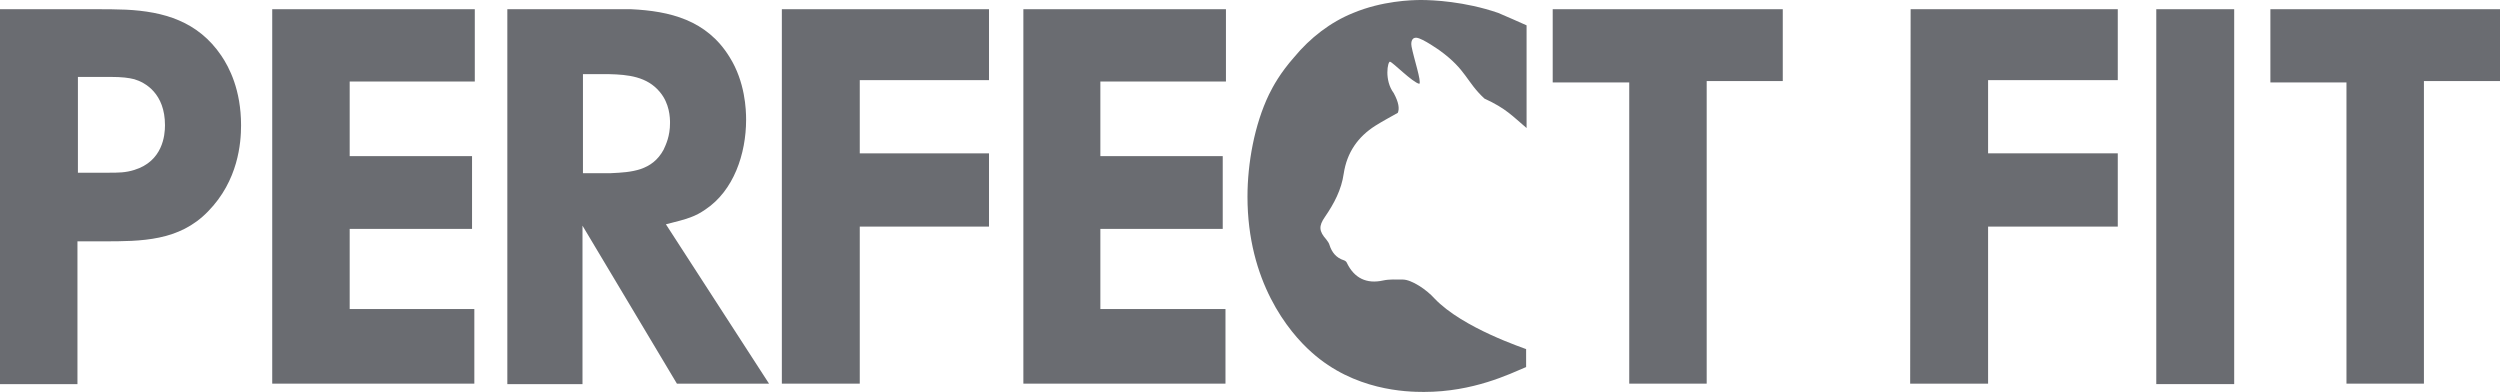
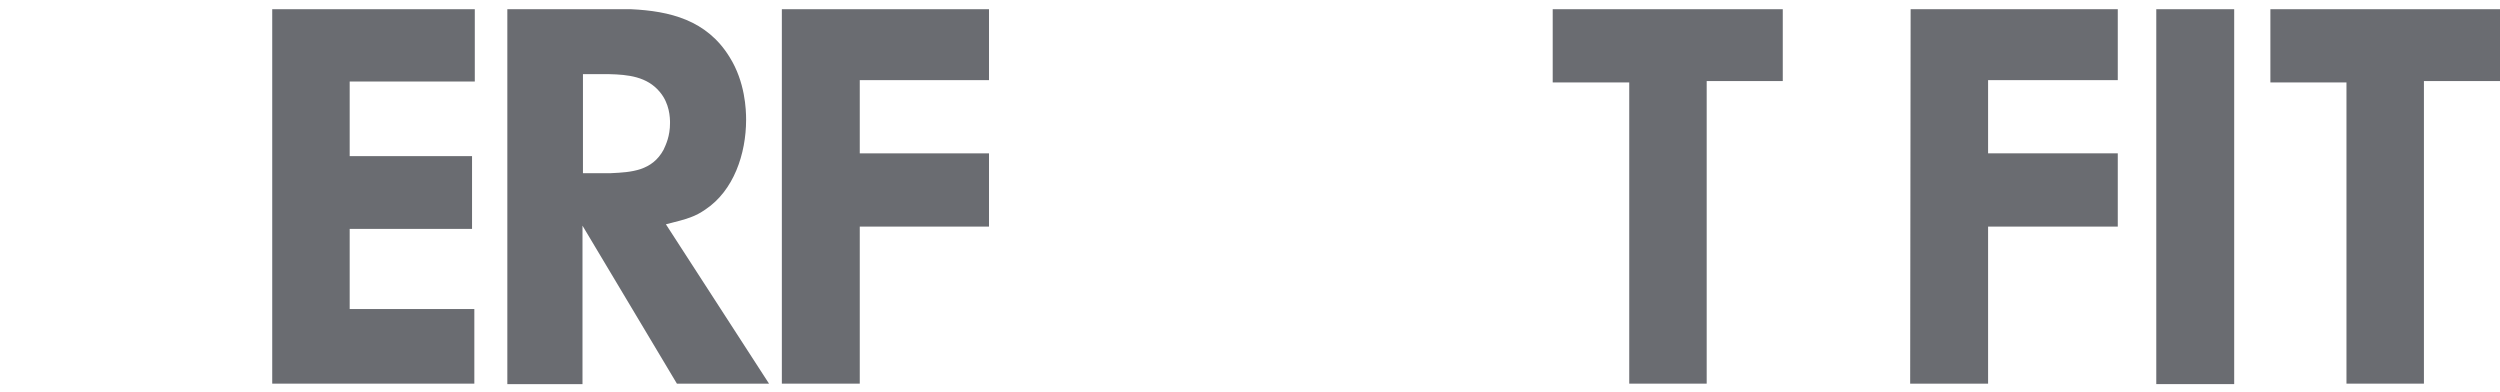
<svg xmlns="http://www.w3.org/2000/svg" width="2392" height="375" viewBox="0 0 2392 375" fill="none">
  <g clip-path="url(#clip0_6_2812)">
-     <path d="M211.794 53.32C189.431 20.27 156.543 11.017 120.587 9.254C110.501 8.813 101.293 8.813 91.646 8.813H0V367.509H74.106V230.905H98.662C135.057 230.905 171.452 230.905 199.078 202.262C228.018 172.738 230.649 136.604 230.649 119.859C230.649 85.928 219.248 64.336 211.794 53.32ZM128.48 162.603C120.148 165.247 113.132 165.247 103.924 165.247H74.544V73.59H105.239C117.079 73.59 123.218 74.471 128.48 75.793C139.003 78.878 157.859 89.454 157.859 119.859C157.859 129.554 155.666 154.23 128.48 162.603Z" fill="#6A6C71" />
    <path d="M334.573 149.383V77.996H454.282V8.813H260.467V367.068H453.844V295.682H334.573V219.007H451.651V149.383H334.573Z" fill="#6A6C71" />
    <path d="M946.276 76.675V8.813H748.075V367.068H822.62V216.804H946.276V146.739H822.62V76.675H946.276Z" fill="#6A6C71" />
-     <path d="M1052.83 149.383V77.996H1172.98V8.813H979.163V367.068H1172.54V295.682H1052.83V219.007H1169.91V149.383H1052.83Z" fill="#6A6C71" />
    <path d="M1485.63 8.813V78.878H1558.86V367.068H1632.96V77.556H1705.75V8.813H1485.63Z" fill="#6A6C71" />
    <path d="M2026.29 76.675V8.813H1828.09L1827.65 367.068H1902.2V216.804H2026.29V146.739H1902.2V76.675H2026.29Z" fill="#6A6C71" />
    <path d="M2137.67 8.813H2063.13V367.509H2137.67V8.813Z" fill="#6A6C71" />
    <path d="M2172.31 8.813V78.878H2245.1V367.068H2319.21V77.556H2392V8.813H2172.31Z" fill="#6A6C71" />
-     <path d="M1372.49 285.546C1365.04 277.174 1350.57 267.479 1342.24 267.479C1335.66 267.479 1329.52 267.039 1323.38 268.361C1307.6 271.886 1295.76 266.157 1288.74 251.616C1288.3 250.294 1286.99 249.412 1285.67 248.972C1278.66 246.769 1274.27 241.481 1272.08 234.43C1271.64 232.667 1270.32 230.905 1269.01 229.142C1261.99 221.21 1261.55 216.363 1267.69 207.55C1276.46 194.771 1283.48 181.551 1285.67 166.128C1288.74 145.858 1299.27 130.875 1315.93 120.3C1322.94 115.893 1330.4 111.927 1337.41 107.961C1339.17 103.995 1338.29 97.826 1333.47 89.013C1324.26 76.674 1327.77 58.608 1329.96 59.048C1332.59 59.489 1351.45 78.878 1358.02 80.2C1360.22 77.996 1352.76 55.964 1350.57 44.507C1350.13 42.303 1349.69 35.693 1355.39 36.134C1361.09 36.575 1377.76 48.472 1377.76 48.472C1403.19 66.98 1402.75 77.996 1420.29 94.301C1441.34 103.995 1447.04 111.046 1460.63 122.503V24.236C1451.86 20.27 1442.65 16.304 1433.45 12.338C1401.44 1.322 1370.74 0 1359.78 0C1350.13 0 1322.51 0.881 1294.88 12.338C1272.96 21.152 1253.66 36.134 1238.31 54.642C1224.72 70.065 1218.14 82.403 1214.2 90.335C1200.17 119.418 1193.59 156.434 1193.59 188.161C1193.59 269.242 1232.61 317.274 1254.98 337.103C1295.76 373.678 1345.31 375 1362.41 375C1409.77 375 1444.41 357.814 1460.19 351.204V334.019C1459.76 333.578 1399.68 314.189 1372.49 285.546Z" fill="#6A6C71" />
    <path d="M637.136 214.601C658.622 209.313 665.2 207.109 674.847 200.5C702.033 182.433 713.873 147.18 713.873 114.571C713.873 104.877 712.996 78.437 698.087 54.642C676.162 18.948 640.644 10.576 603.81 8.813C594.602 8.813 585.832 8.813 576.623 8.813H485.416V367.509H557.329V215.923L647.66 367.068H735.798L637.136 214.601ZM584.516 165.688H557.768V70.946H582.762C600.741 71.387 619.158 73.149 631.435 88.132C640.644 99.148 641.082 112.368 641.082 117.656C641.082 130.435 637.136 138.367 634.943 143.214C623.981 163.484 604.249 164.806 584.516 165.688Z" fill="#6A6C71" />
  </g>
  <defs>
    <clipPath id="clip0_6_2812">
      <rect width="2392" height="375" fill="white" />
    </clipPath>
  </defs>
</svg>